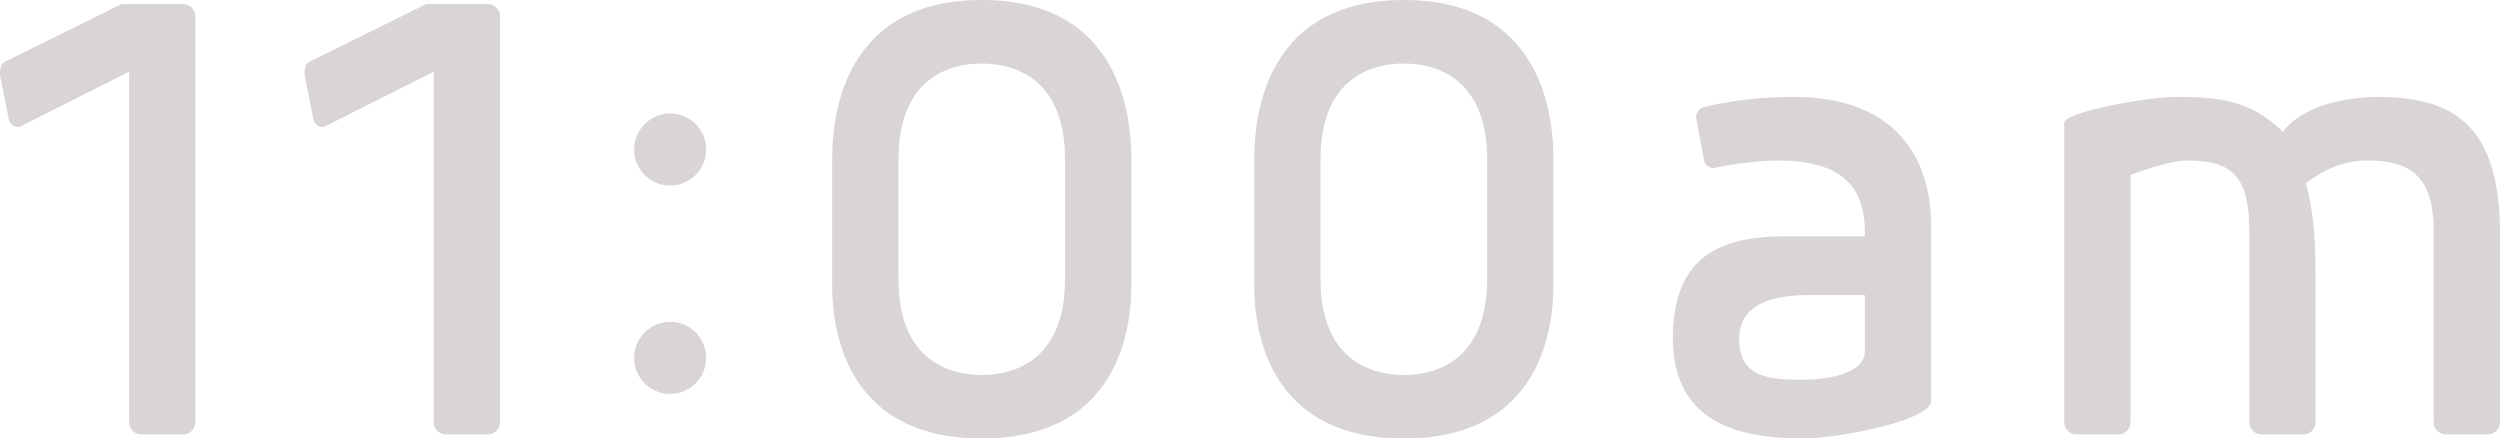
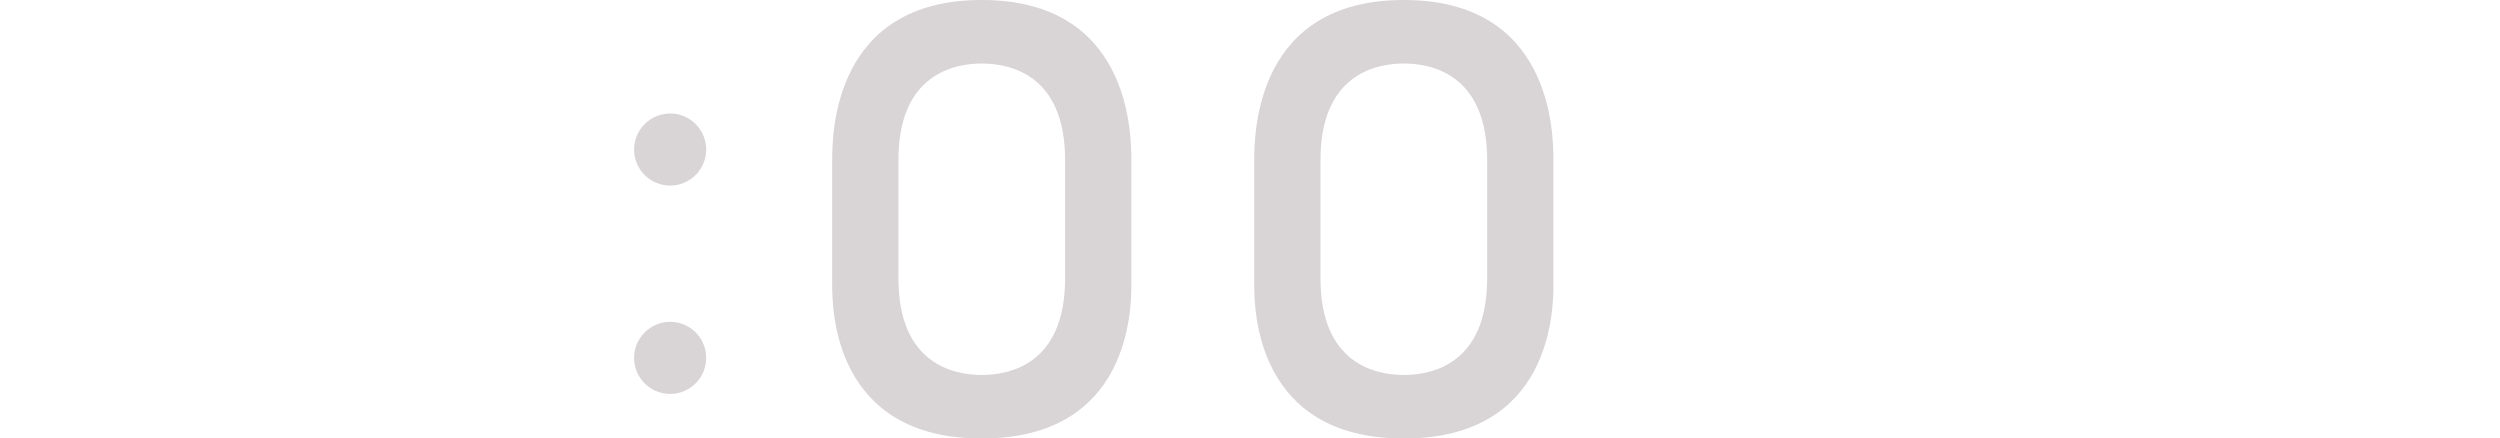
<svg xmlns="http://www.w3.org/2000/svg" width="329.061" height="57.717" viewBox="0 0 329.061 57.717">
  <g id="グループ_670" data-name="グループ 670" transform="translate(-2215.399 -818.148)">
-     <path id="パス_775" data-name="パス 775" d="M2231.4,818.634h8.091a1.605,1.605,0,0,1,1.618,1.619v53.4a1.605,1.605,0,0,1-1.618,1.619h-5.483a1.606,1.606,0,0,1-1.619-1.619V827.535l-14.474,7.282a1.241,1.241,0,0,1-1.348-.989l-1.169-5.844c0-1.348.271-1.618.9-1.888Z" transform="translate(0 0.053)" fill="#d9d4d6" />
-     <path id="パス_776" data-name="パス 776" d="M2267.535,818.634h8.091a1.605,1.605,0,0,1,1.617,1.619v53.4a1.605,1.605,0,0,1-1.617,1.619h-5.484a1.606,1.606,0,0,1-1.619-1.619V827.535l-14.474,7.282a1.241,1.241,0,0,1-1.348-.989l-1.17-5.844c0-1.348.27-1.618.9-1.888Z" transform="translate(3.959 0.053)" fill="#d9d4d6" />
    <path id="パス_777" data-name="パス 777" d="M2295.407,831.614a4.741,4.741,0,1,1-4.784,4.7A4.76,4.76,0,0,1,2295.407,831.614Zm0,27.424a4.741,4.741,0,1,1-4.784,4.7A4.759,4.759,0,0,1,2295.407,859.038Z" transform="translate(8.242 1.475)" fill="#d9d4d6" />
    <path id="パス_778" data-name="パス 778" d="M2353.495,839.275v16.272c0,3.326-.179,20.318-19.688,20.318s-19.688-16.992-19.688-20.318V839.275c0-3.776.27-21.127,19.688-21.127S2353.495,835.5,2353.495,839.275Zm-8.72,15.553V839.185c0-11.238-7.281-12.676-10.968-12.676s-10.967,1.438-10.967,12.676v15.643c0,11.238,7.282,12.676,10.967,12.676S2344.775,866.065,2344.775,854.828Z" transform="translate(10.816)" fill="#d9d4d6" />
    <path id="パス_779" data-name="パス 779" d="M2403.565,839.275v16.272c0,3.326-.179,20.318-19.688,20.318s-19.689-16.992-19.689-20.318V839.275c0-3.776.271-21.127,19.689-21.127S2403.565,835.5,2403.565,839.275Zm-8.721,15.553V839.185c0-11.238-7.281-12.676-10.967-12.676s-10.968,1.438-10.968,12.676v15.643c0,11.238,7.282,12.676,10.968,12.676S2394.844,866.065,2394.844,854.828Z" transform="translate(16.301)" fill="#d9d4d6" />
-     <path id="パス_780" data-name="パス 780" d="M2417.988,838.194l-1.08-5.844a1.473,1.473,0,0,1,.9-1.348,50.541,50.541,0,0,1,12.047-1.348c10.968,0,17.98,5.663,17.98,17.081v22.925c0,2.608-12.316,4.945-16.9,4.945-8.81,0-17.081-2.338-17.081-13.216,0-11.238,6.833-13.395,14.924-13.395h10.338v-.629c0-6.924-4.315-9.35-11.507-9.35a46,46,0,0,0-8.361.989A1.3,1.3,0,0,1,2417.988,838.194Zm21.126,17.531h-7.191c-4.046,0-9.35.719-9.35,5.753,0,4.944,3.6,5.395,8.45,5.395,3.6,0,8.091-.989,8.091-3.686Z" transform="translate(21.743 1.261)" fill="#d9d4d6" />
-     <path id="パス_781" data-name="パス 781" d="M2493.358,872.446a1.605,1.605,0,0,1-1.618,1.619h-5.485a1.606,1.606,0,0,1-1.619-1.619V847.453c0-7.551-2.337-9.439-8.271-9.439-2.337,0-7.371,1.888-7.371,1.888v32.543a1.606,1.606,0,0,1-1.619,1.619h-5.485a1.605,1.605,0,0,1-1.618-1.619V833.069c0-1.437,10.878-3.415,14.564-3.415,5.125,0,9.8.18,14.2,4.585,3.6-4.585,11.507-4.585,12.586-4.585,9.89,0,16,3.776,16,17.889v24.9a1.606,1.606,0,0,1-1.619,1.619h-5.485a1.606,1.606,0,0,1-1.618-1.619V847.185c0-7.282-3.326-9.17-8.72-9.17-2.247,0-4.764.539-8.091,2.967,1.258,4.854,1.258,8.99,1.258,13.486Z" transform="translate(26.828 1.261)" fill="#d9d4d6" />
  </g>
</svg>